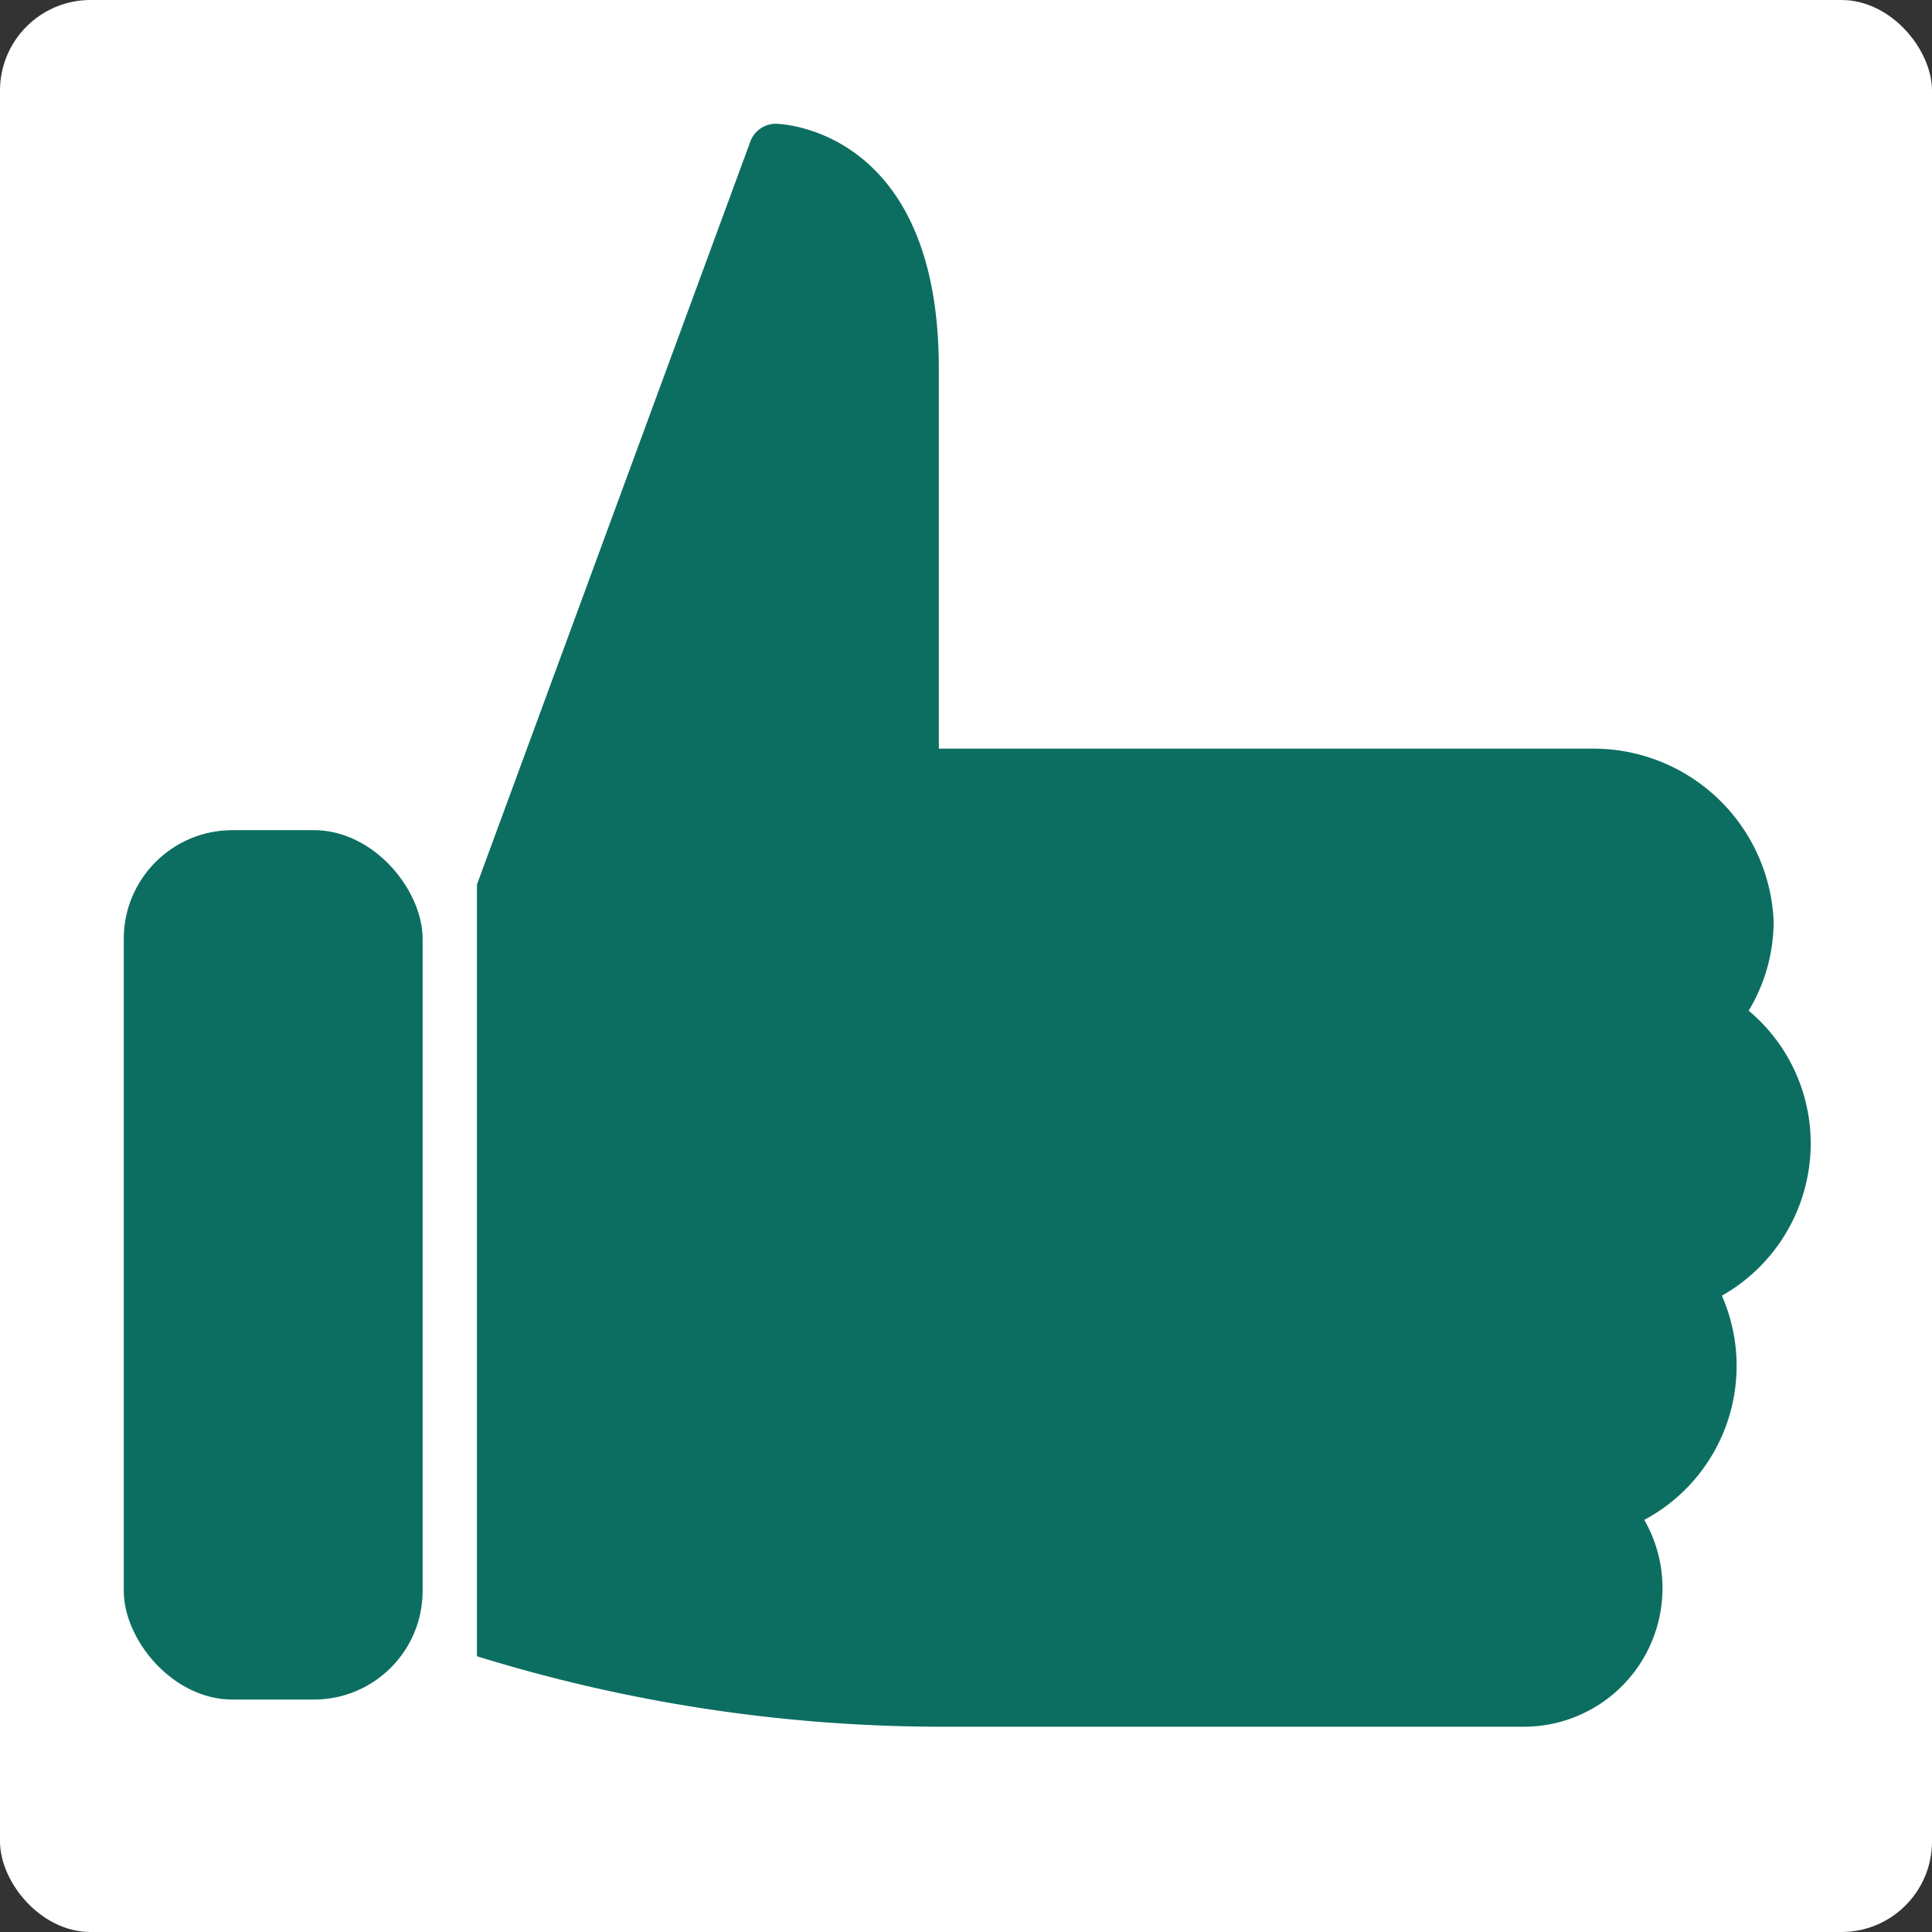
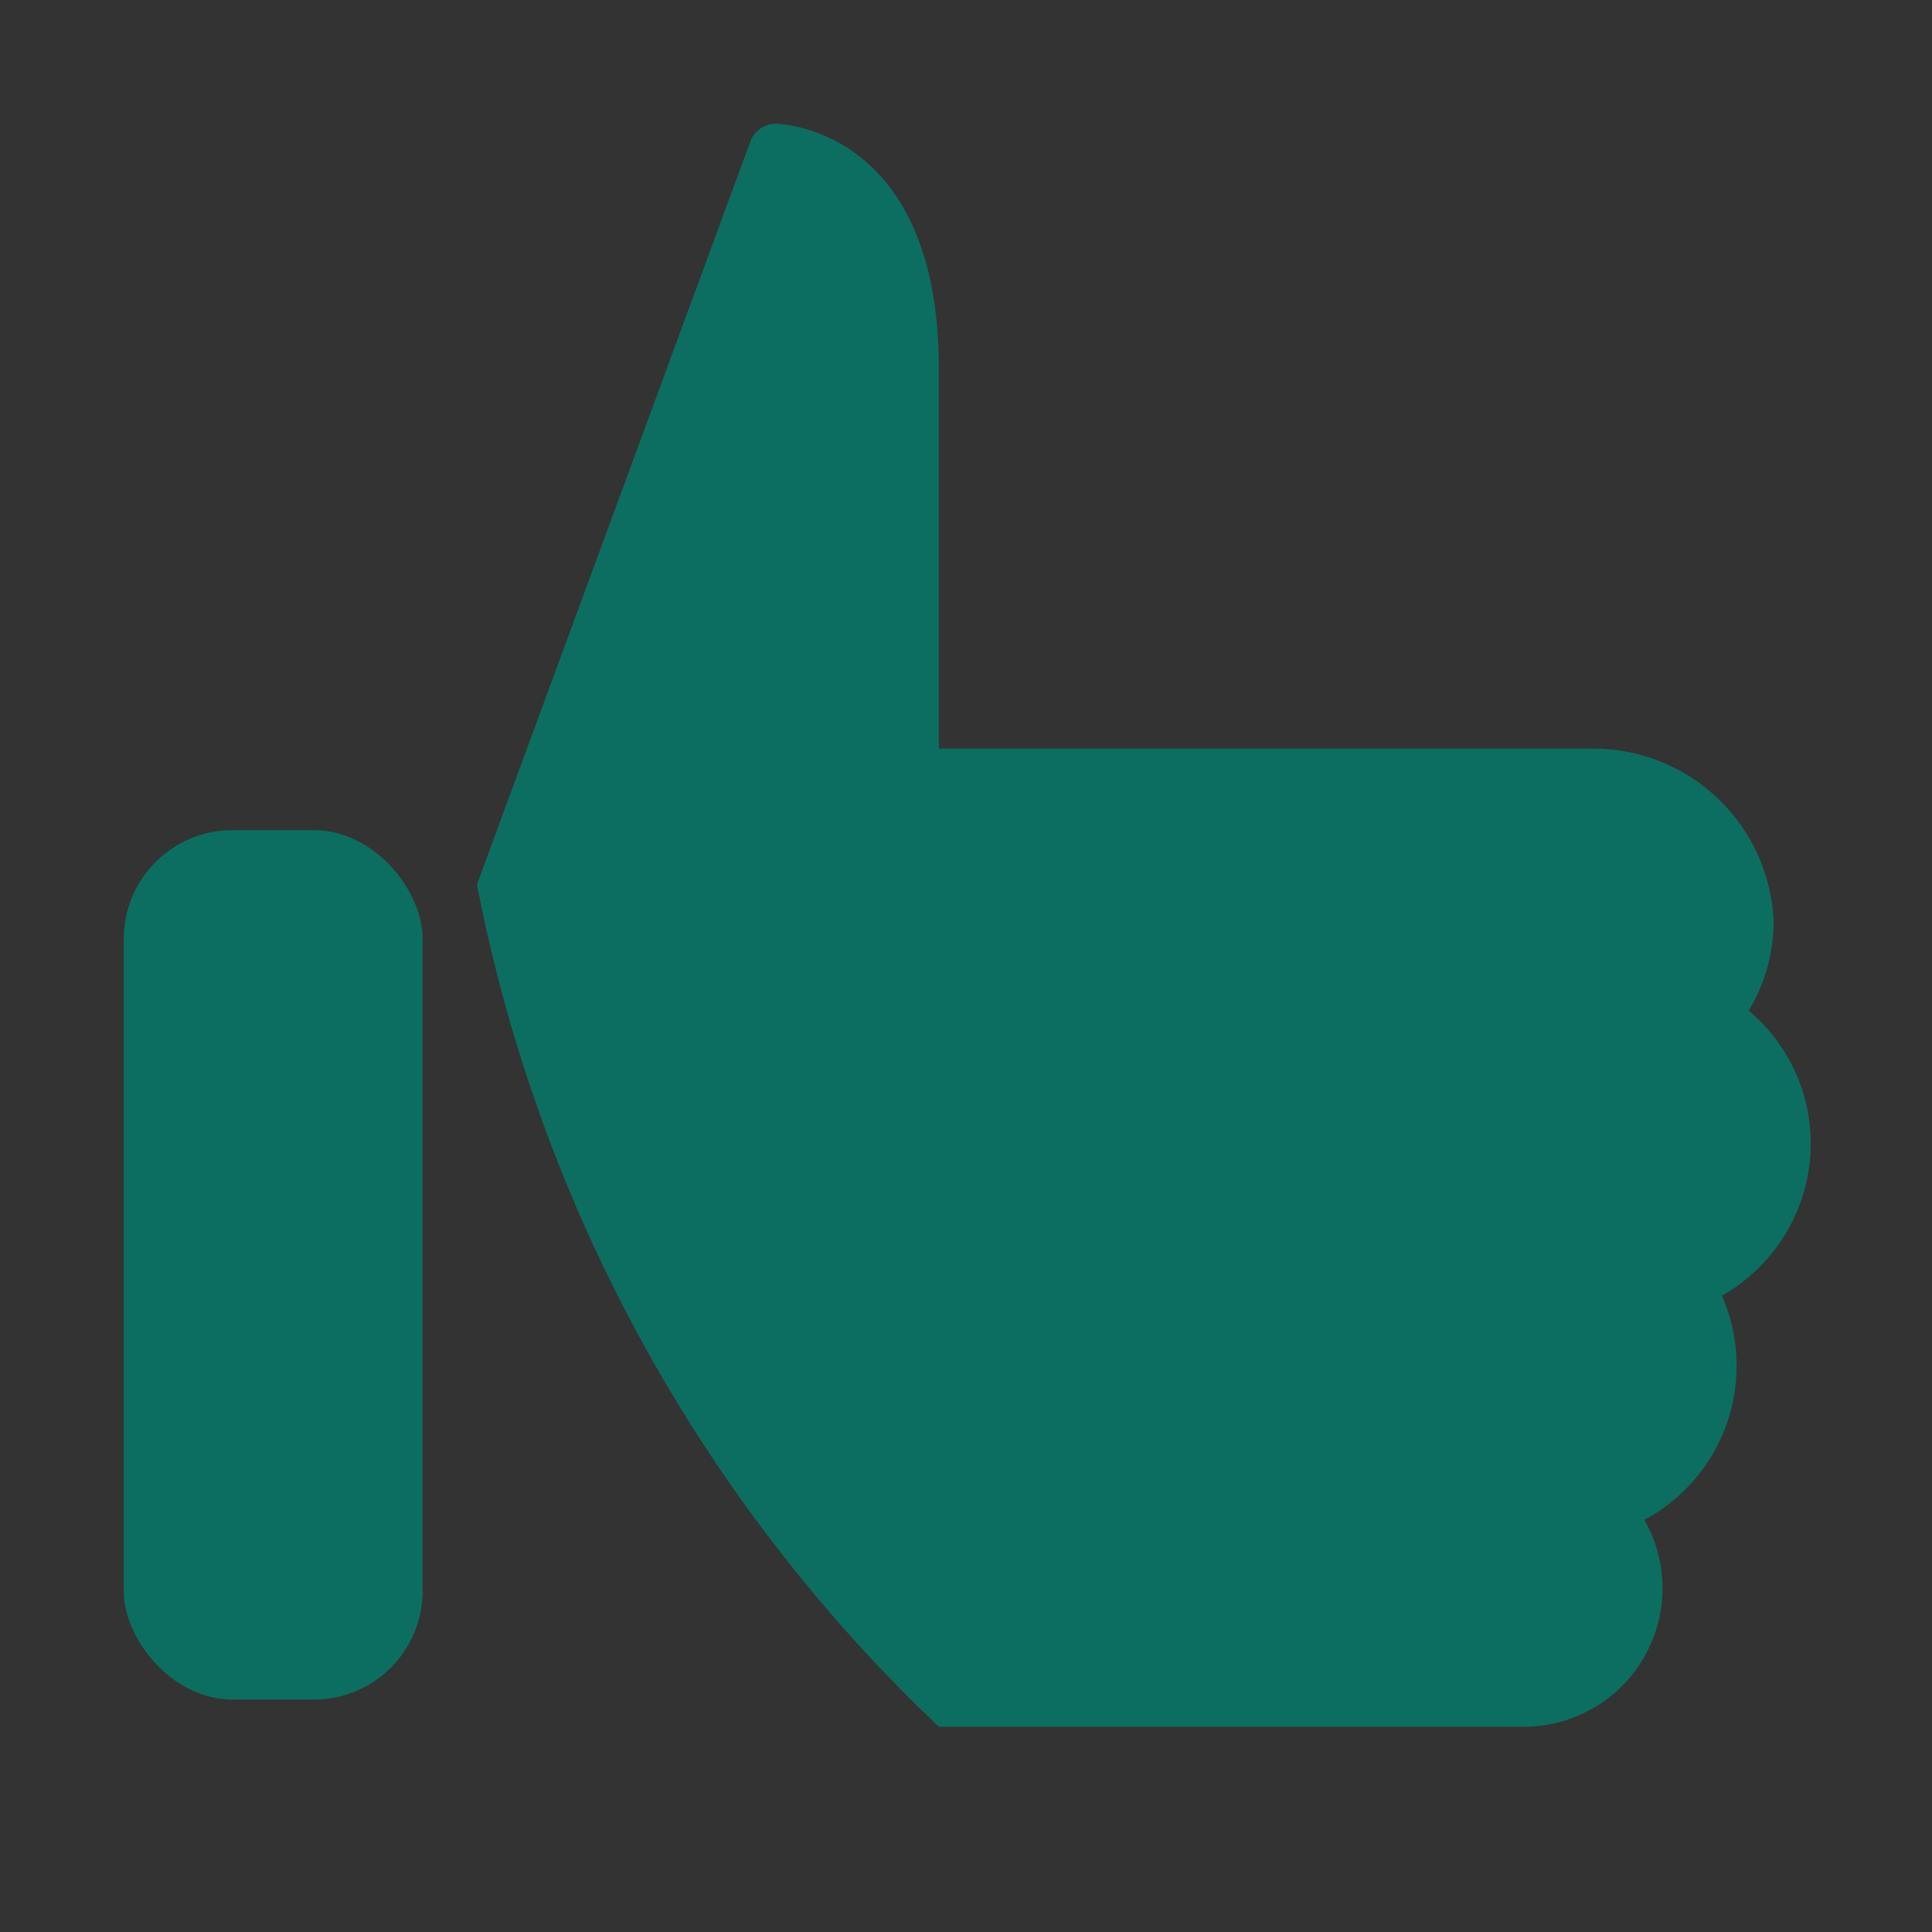
<svg xmlns="http://www.w3.org/2000/svg" viewBox="0 0 64 64" width="64" height="64">
  <rect x="0" y="0" width="64" height="64" fill="#333333" stroke="none" />
  <title>thumb up</title>
-   <rect data-element="frame" x="0" y="0" width="64" height="64" rx="3" ry="3" stroke="none" fill="#ffffff" />
  <g class="nc-icon-wrapper" transform="translate(3.2 3.2) scale(0.9)" fill="#0c6e61">
    <rect data-color="color-2" x="1" y="27" width="11" height="32" rx="4" ry="4" />
-     <path d="M63.091,38.545a6.366,6.366,0,0,0-2.283-4.9,6.382,6.382,0,0,0,.919-3.279A6.641,6.641,0,0,0,55,24H31V10c0-8.9-5.93-9-6-9a1,1,0,0,0-.942.666L14,29V57.406A57.893,57.893,0,0,0,31,60H52.545a5.1,5.1,0,0,0,5.091-5.091,5.029,5.029,0,0,0-.671-2.522,6.427,6.427,0,0,0,2.857-8.252A6.443,6.443,0,0,0,63.091,38.545Z" fill="#0c6e61" />
+     <path d="M63.091,38.545a6.366,6.366,0,0,0-2.283-4.9,6.382,6.382,0,0,0,.919-3.279A6.641,6.641,0,0,0,55,24H31V10c0-8.9-5.93-9-6-9a1,1,0,0,0-.942.666L14,29A57.893,57.893,0,0,0,31,60H52.545a5.1,5.1,0,0,0,5.091-5.091,5.029,5.029,0,0,0-.671-2.522,6.427,6.427,0,0,0,2.857-8.252A6.443,6.443,0,0,0,63.091,38.545Z" fill="#0c6e61" />
  </g>
</svg>